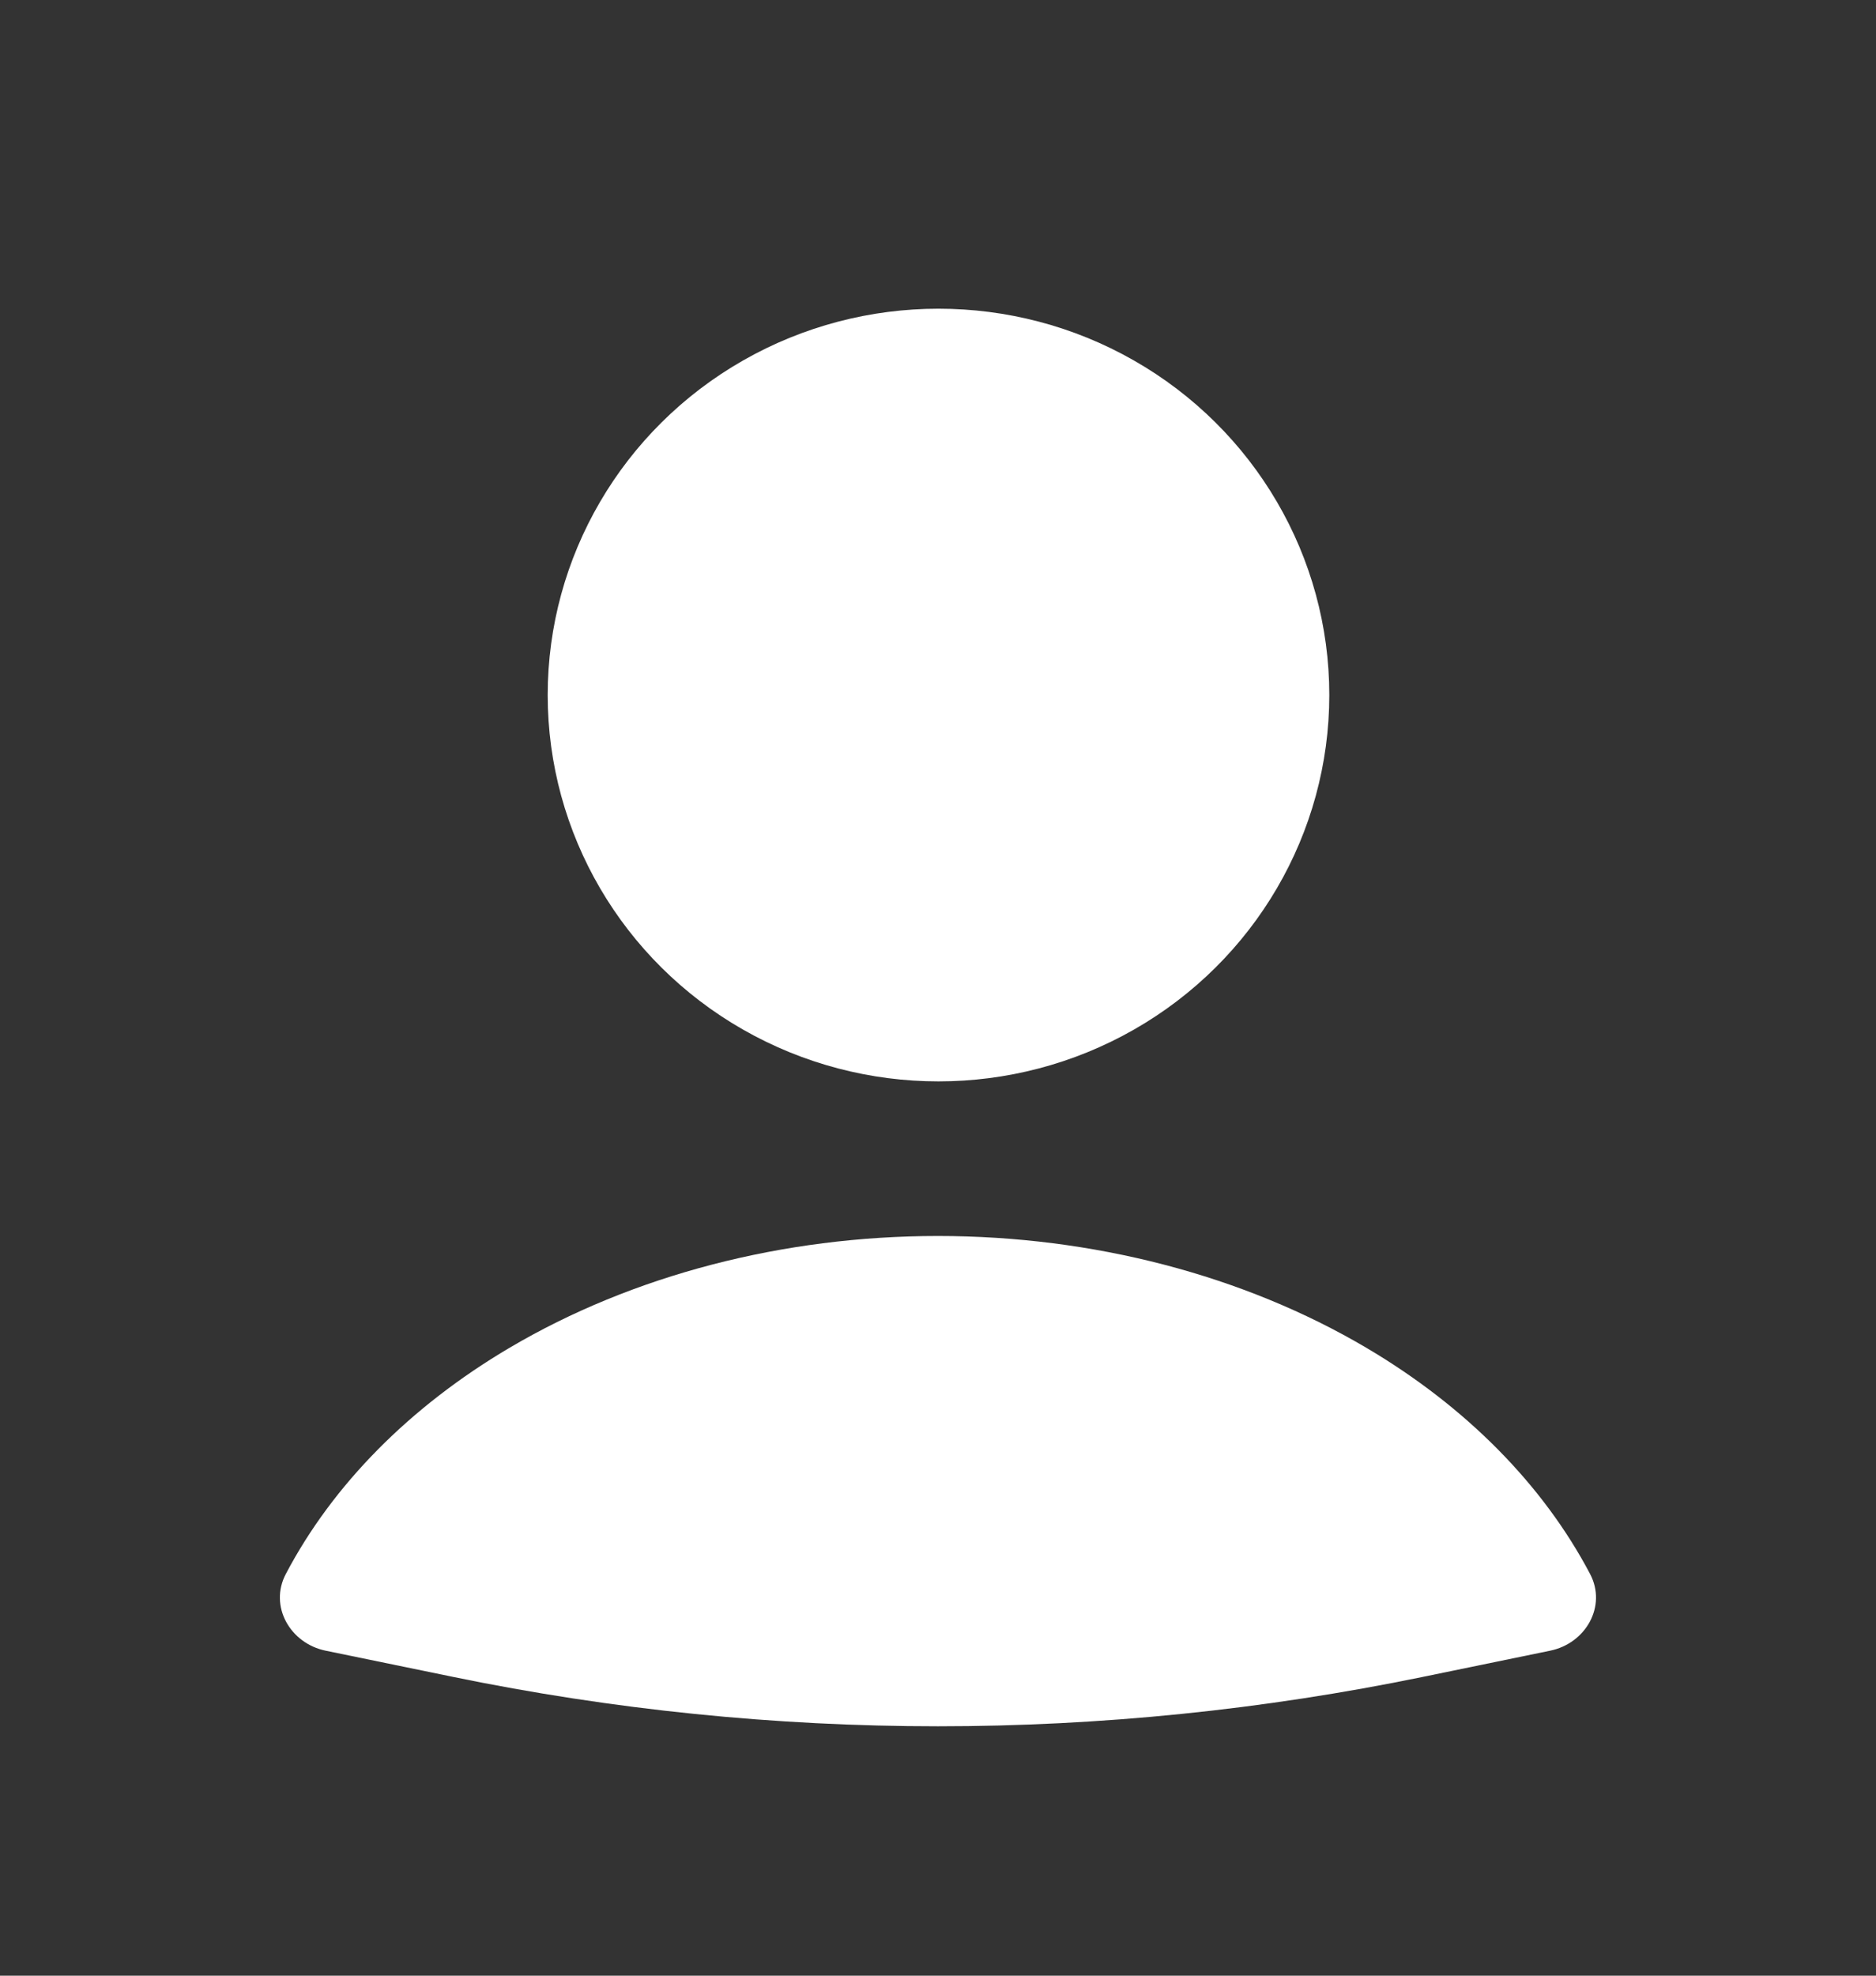
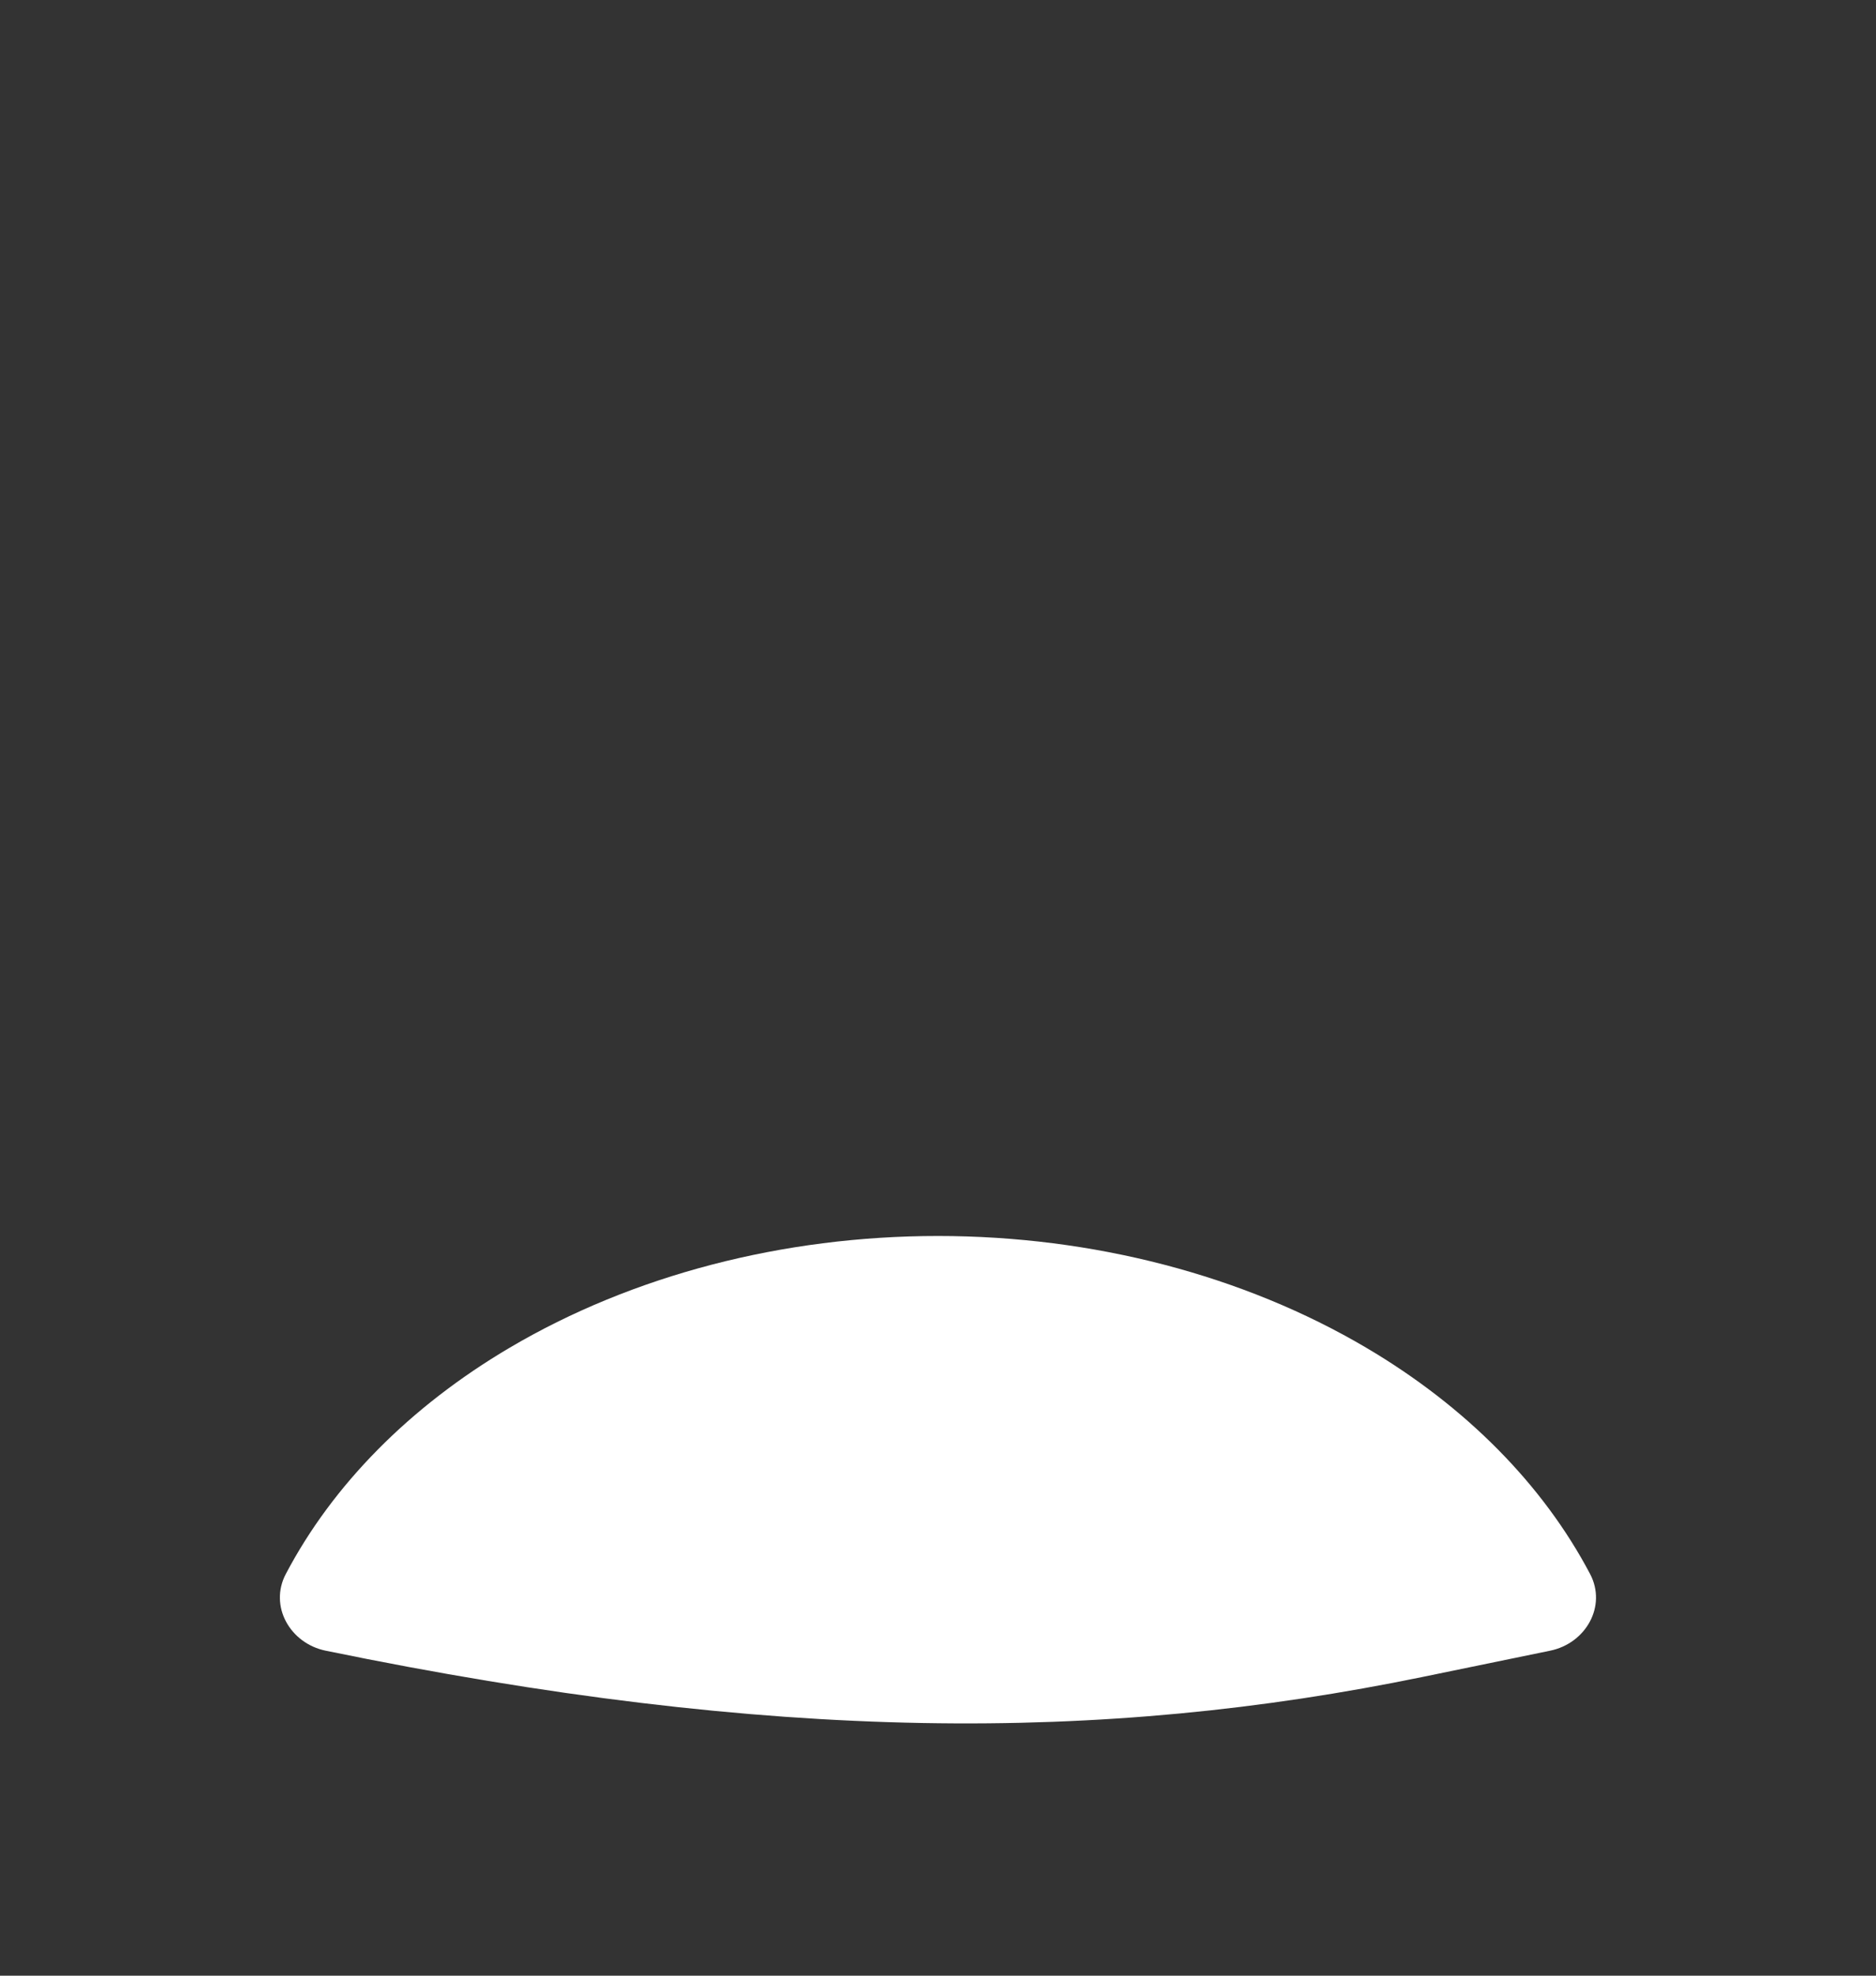
<svg xmlns="http://www.w3.org/2000/svg" width="19" height="20" viewBox="0 0 19 20" fill="none">
  <rect x="0" y="0" width="19" height="20" fill="#333333" stroke="none" />
-   <path d="M15.7 16.71C16.061 16.636 16.276 16.259 16.104 15.933C15.629 15.032 14.849 14.24 13.837 13.643C12.592 12.909 11.068 12.512 9.499 12.512C7.931 12.512 6.406 12.909 5.162 13.643C4.15 14.24 3.369 15.032 2.895 15.933C2.723 16.259 2.938 16.636 3.298 16.71L4.587 16.975C7.828 17.642 11.171 17.642 14.412 16.975L15.7 16.71Z" fill="white" />
-   <ellipse cx="9.505" cy="7.036" rx="3.958" ry="3.911" fill="white" />
+   <path d="M15.7 16.71C16.061 16.636 16.276 16.259 16.104 15.933C15.629 15.032 14.849 14.24 13.837 13.643C12.592 12.909 11.068 12.512 9.499 12.512C7.931 12.512 6.406 12.909 5.162 13.643C4.15 14.24 3.369 15.032 2.895 15.933C2.723 16.259 2.938 16.636 3.298 16.71C7.828 17.642 11.171 17.642 14.412 16.975L15.7 16.71Z" fill="white" />
</svg>